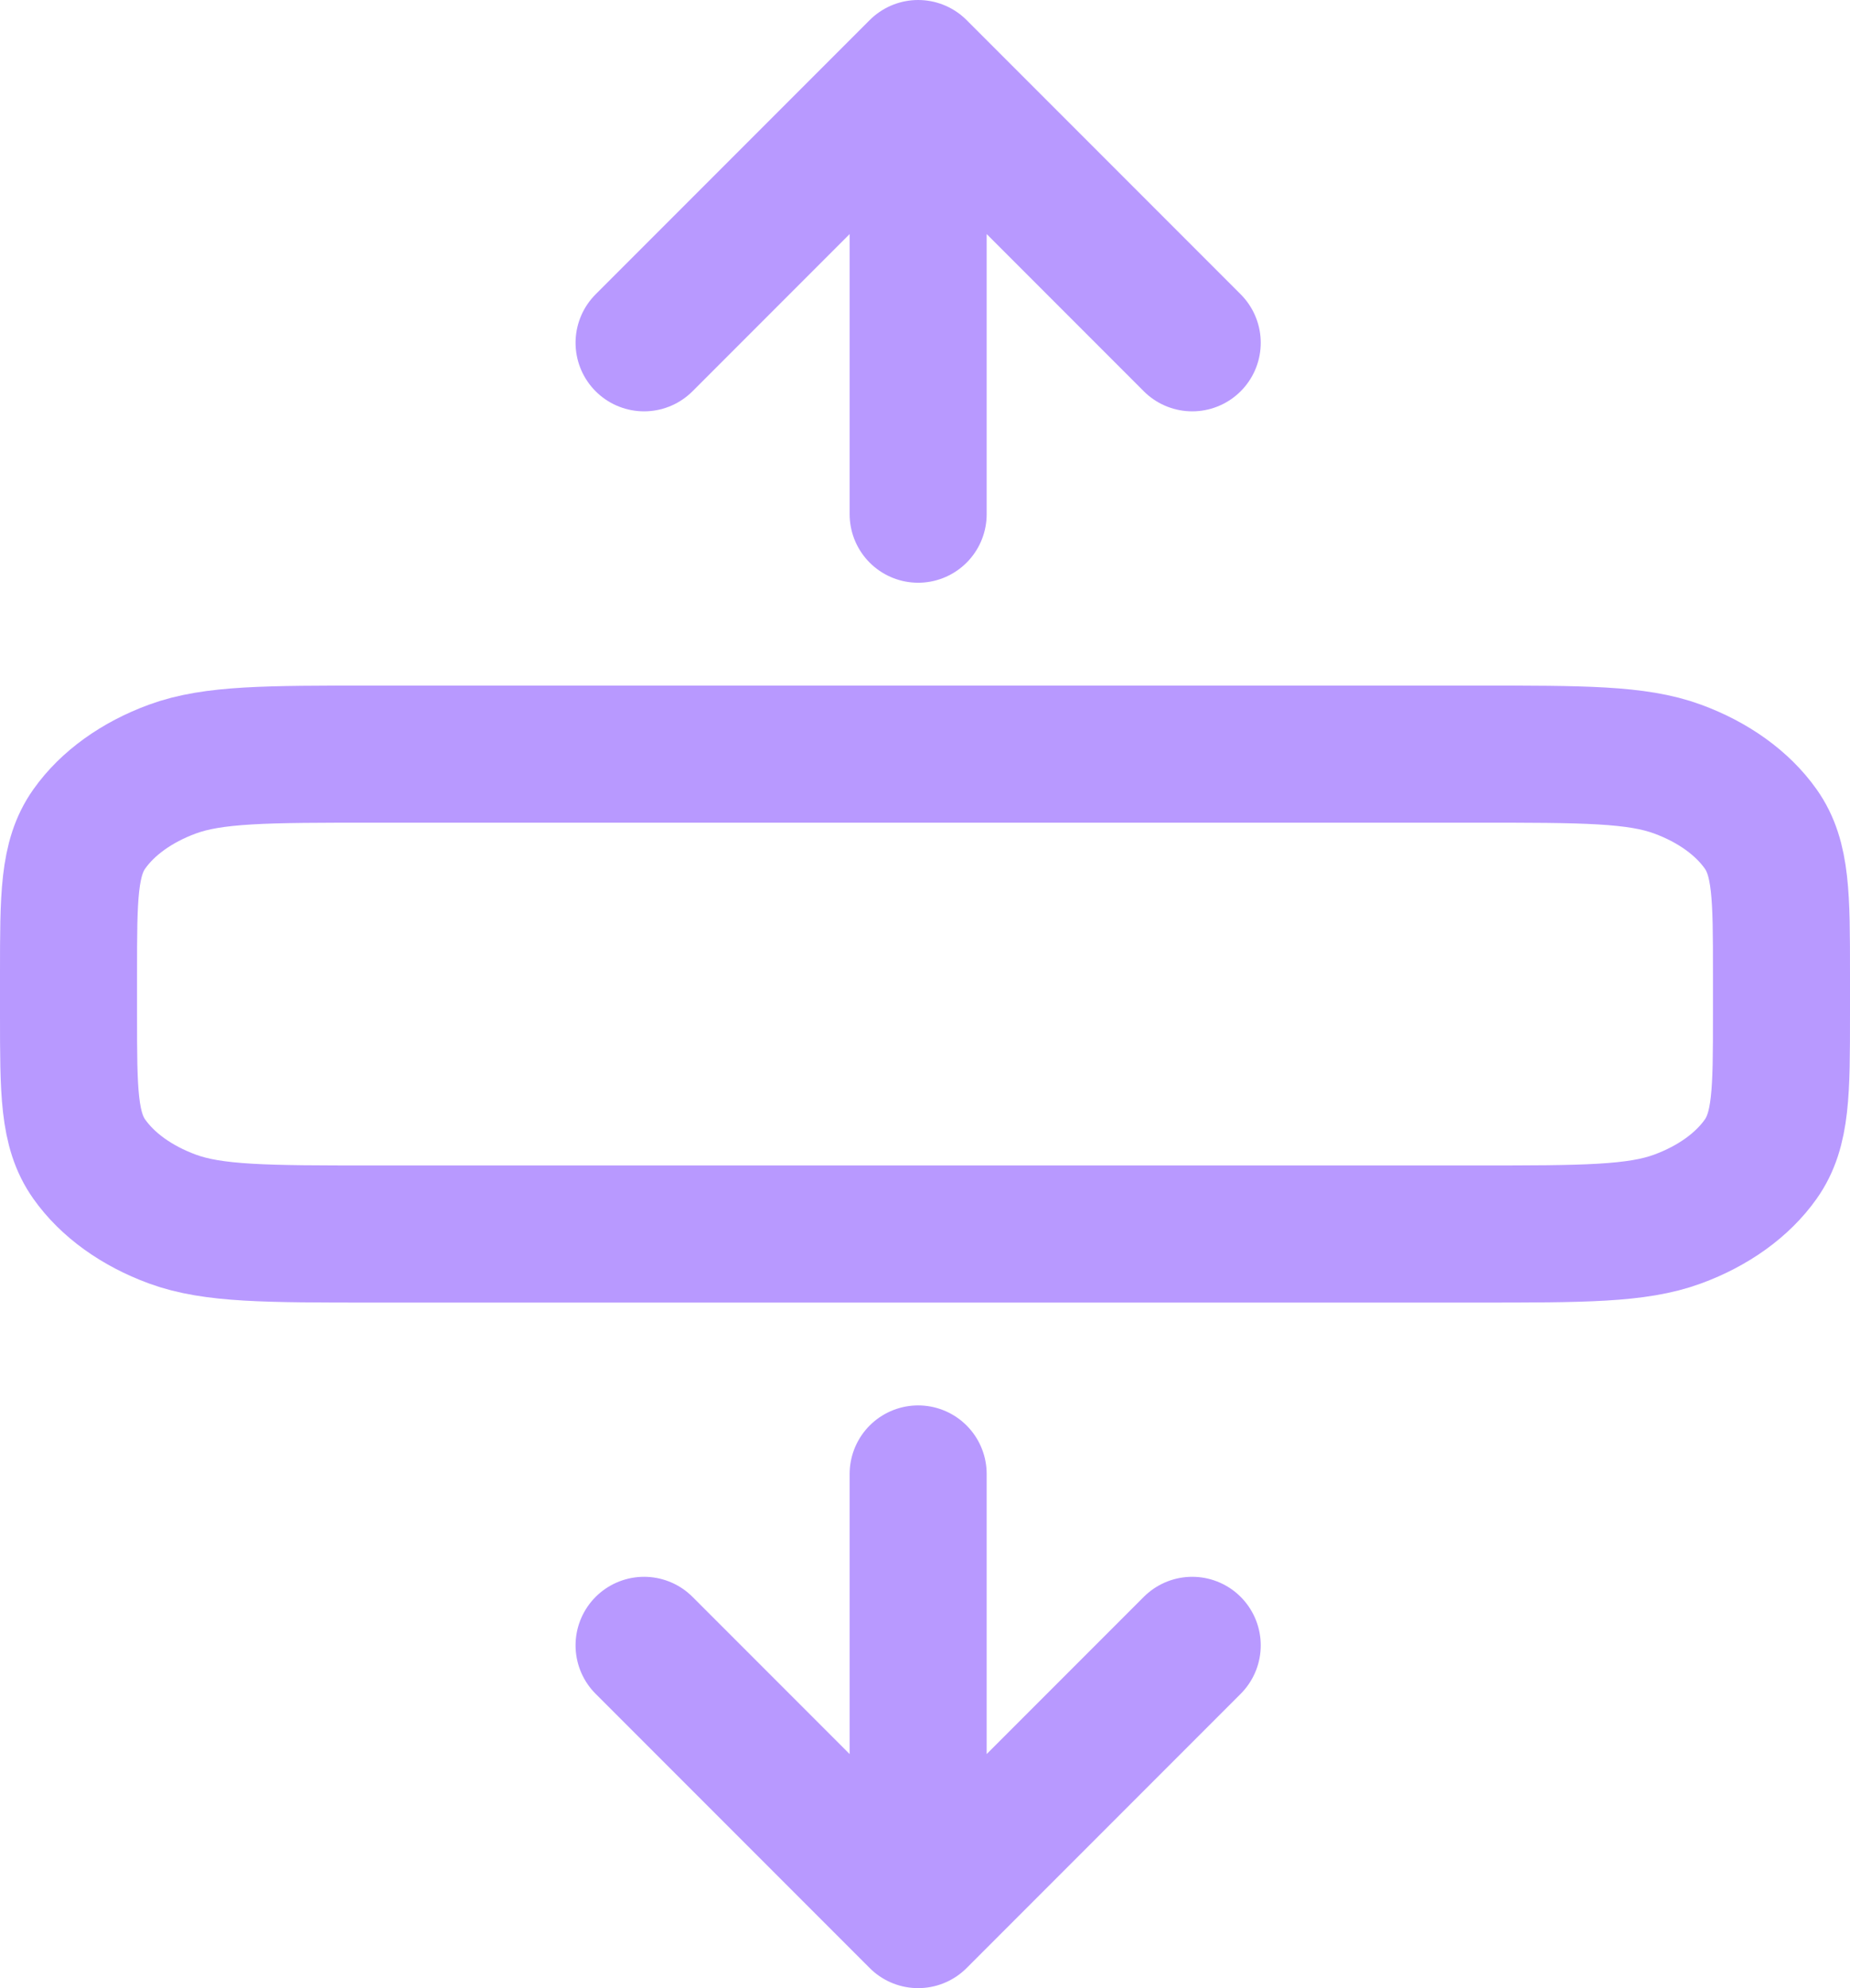
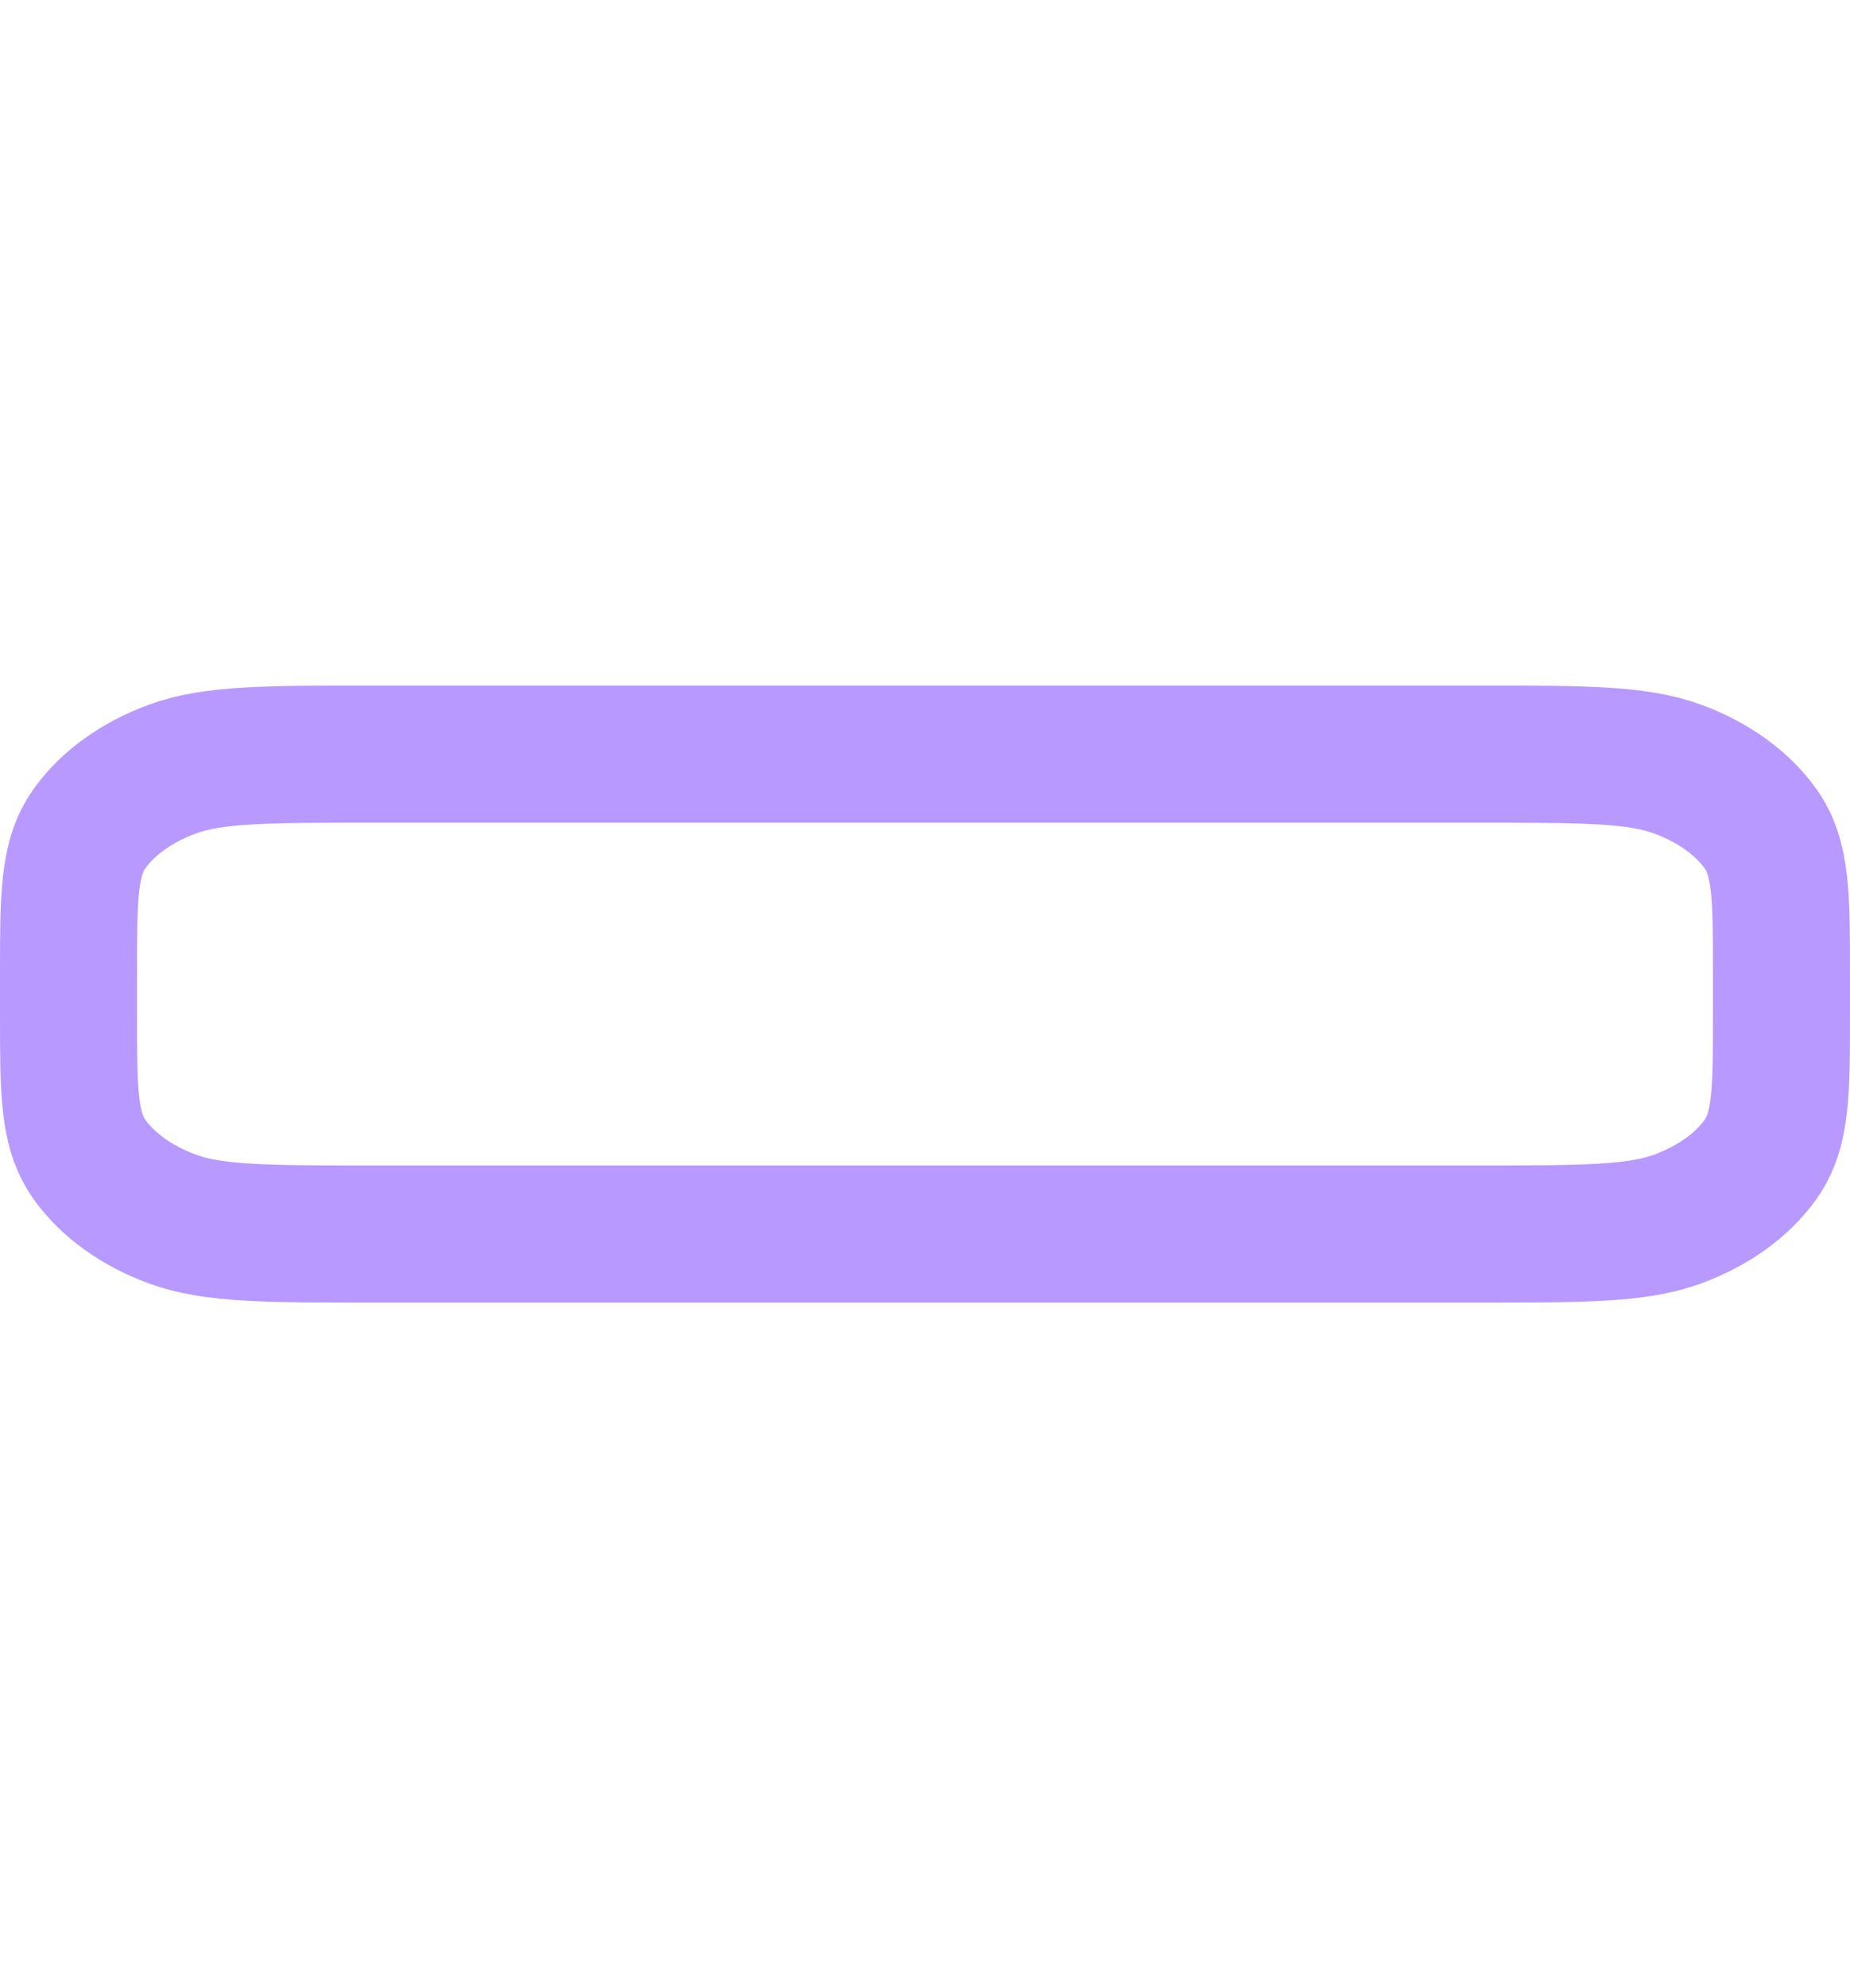
<svg xmlns="http://www.w3.org/2000/svg" width="27px" height="29px" viewBox="0 0 27 29" version="1.1">
  <g stroke="none" stroke-width="1" fill="none" fill-rule="evenodd" stroke-linecap="round" stroke-linejoin="round">
    <g class="adjbar-tray-icon" transform="translate(1, 1)" stroke="#B899FF" stroke-width="2">
-       <path d="M12.4,6.5 L12.4,0 M12.4,0 L16.4,4 M12.4,0 L8.4,4 M12.4,20.5 L12.4,27 M12.4,27 L16.4,23 M12.4,27 L8.4,23" id="Shape" />
      <path d="M20.556,17 C22.111,17 22.889,17 23.483,16.782 C24.006,16.59 24.431,16.284 24.697,15.908 C25,15.48 25,14.92 25,13.8 L25,13.2 C25,12.08 25,11.52 24.697,11.092 C24.431,10.716 24.006,10.41 23.483,10.218 C22.889,10 22.111,10 20.556,10 L4.444,10 C2.889,10 2.111,10 1.517,10.218 C0.994,10.41 0.569,10.716 0.303,11.092 C0,11.52 0,12.08 0,13.2 L0,13.8 C0,14.92 0,15.48 0.303,15.908 C0.569,16.284 0.994,16.59 1.517,16.782 C2.111,17 2.889,17 4.444,17 L20.556,17 Z" />
    </g>
  </g>
</svg>